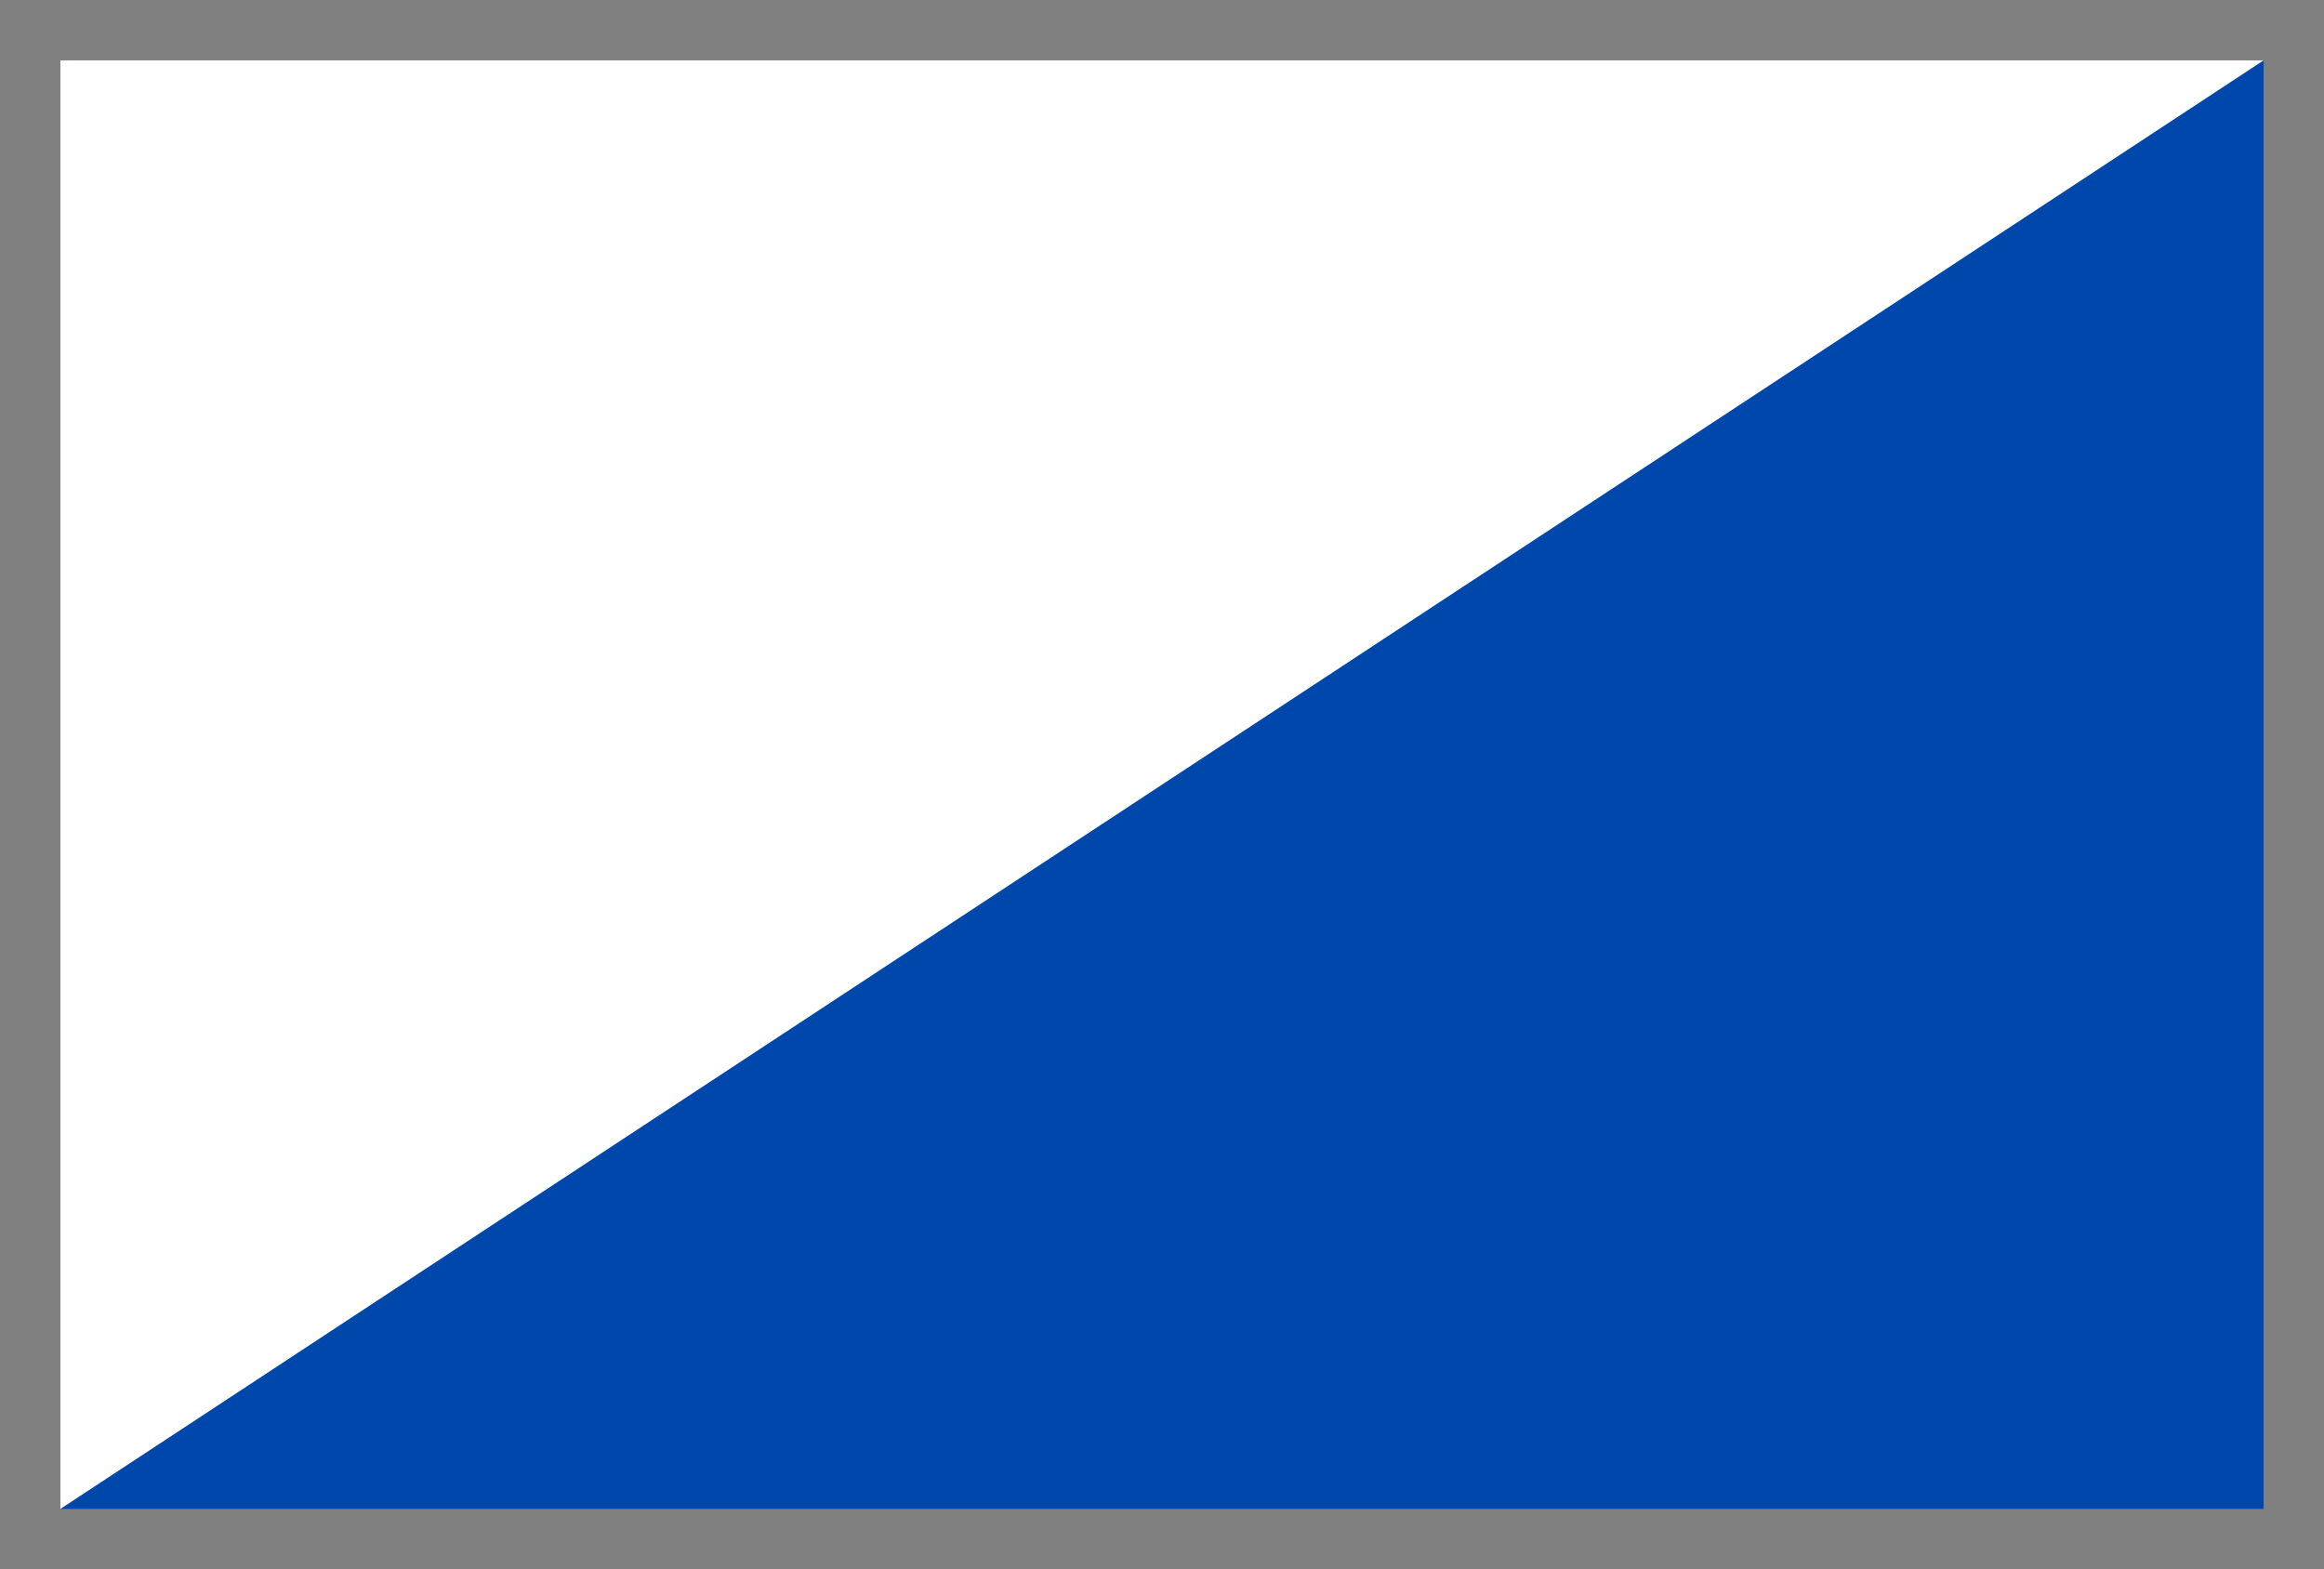
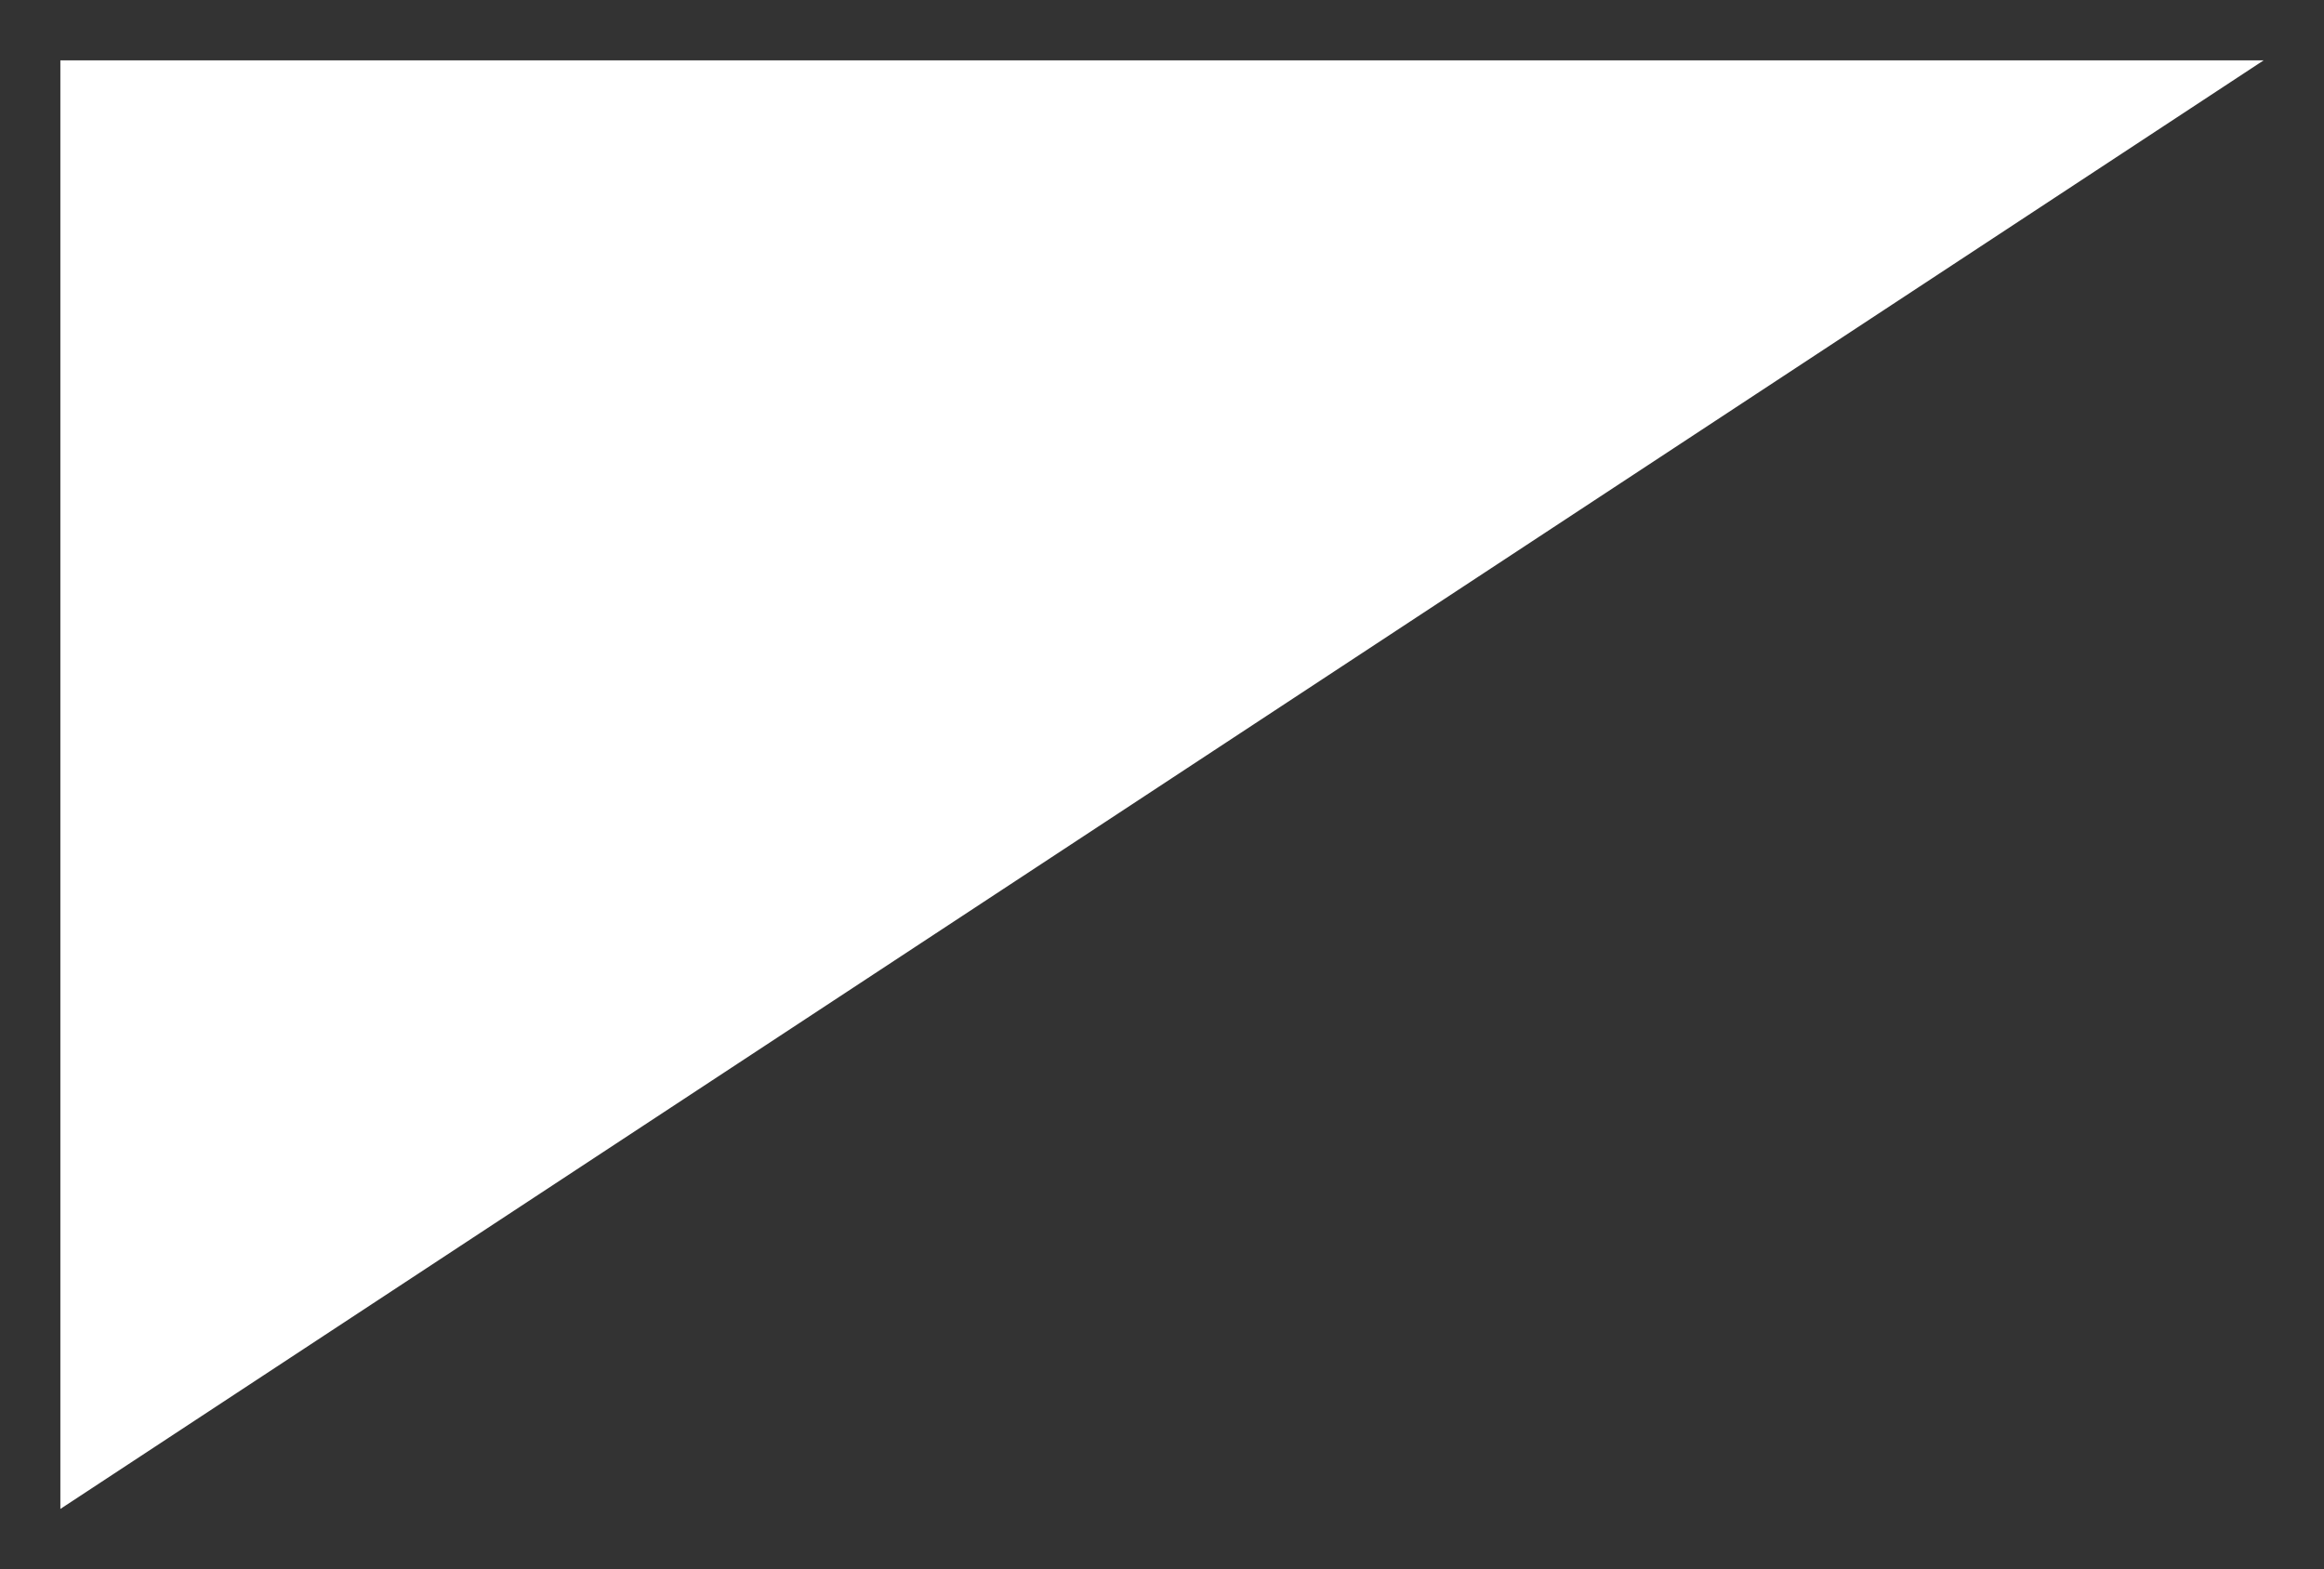
<svg xmlns="http://www.w3.org/2000/svg" width="77" height="52" viewBox="0 0 77 52">
  <rect x="0" y="0" width="77" height="52" fill="#333333" stroke="none" />
-   <rect x="1" y="1" width="75" height="50" fill="#0047AB" stroke="gray" stroke-width="2" />
  <polygon points="2,2 75,2 2,50" fill="white" />
</svg>